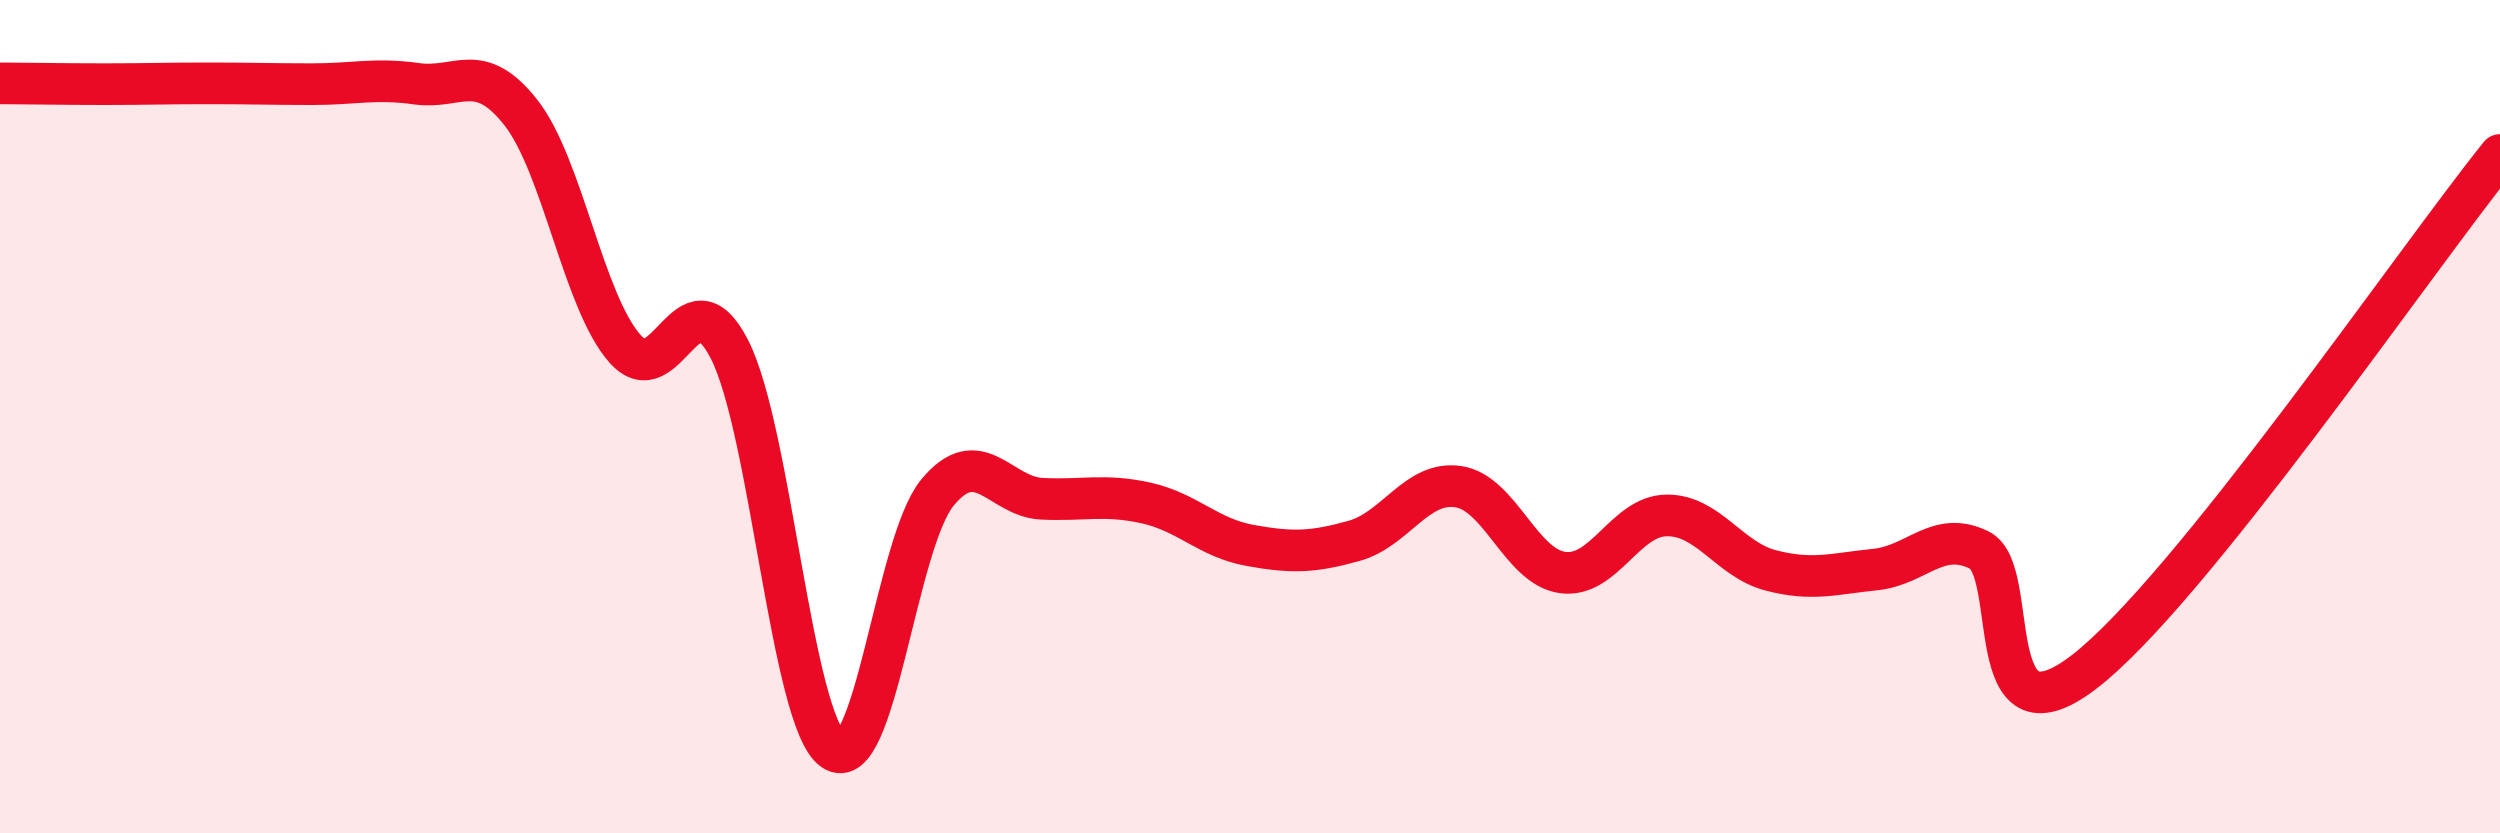
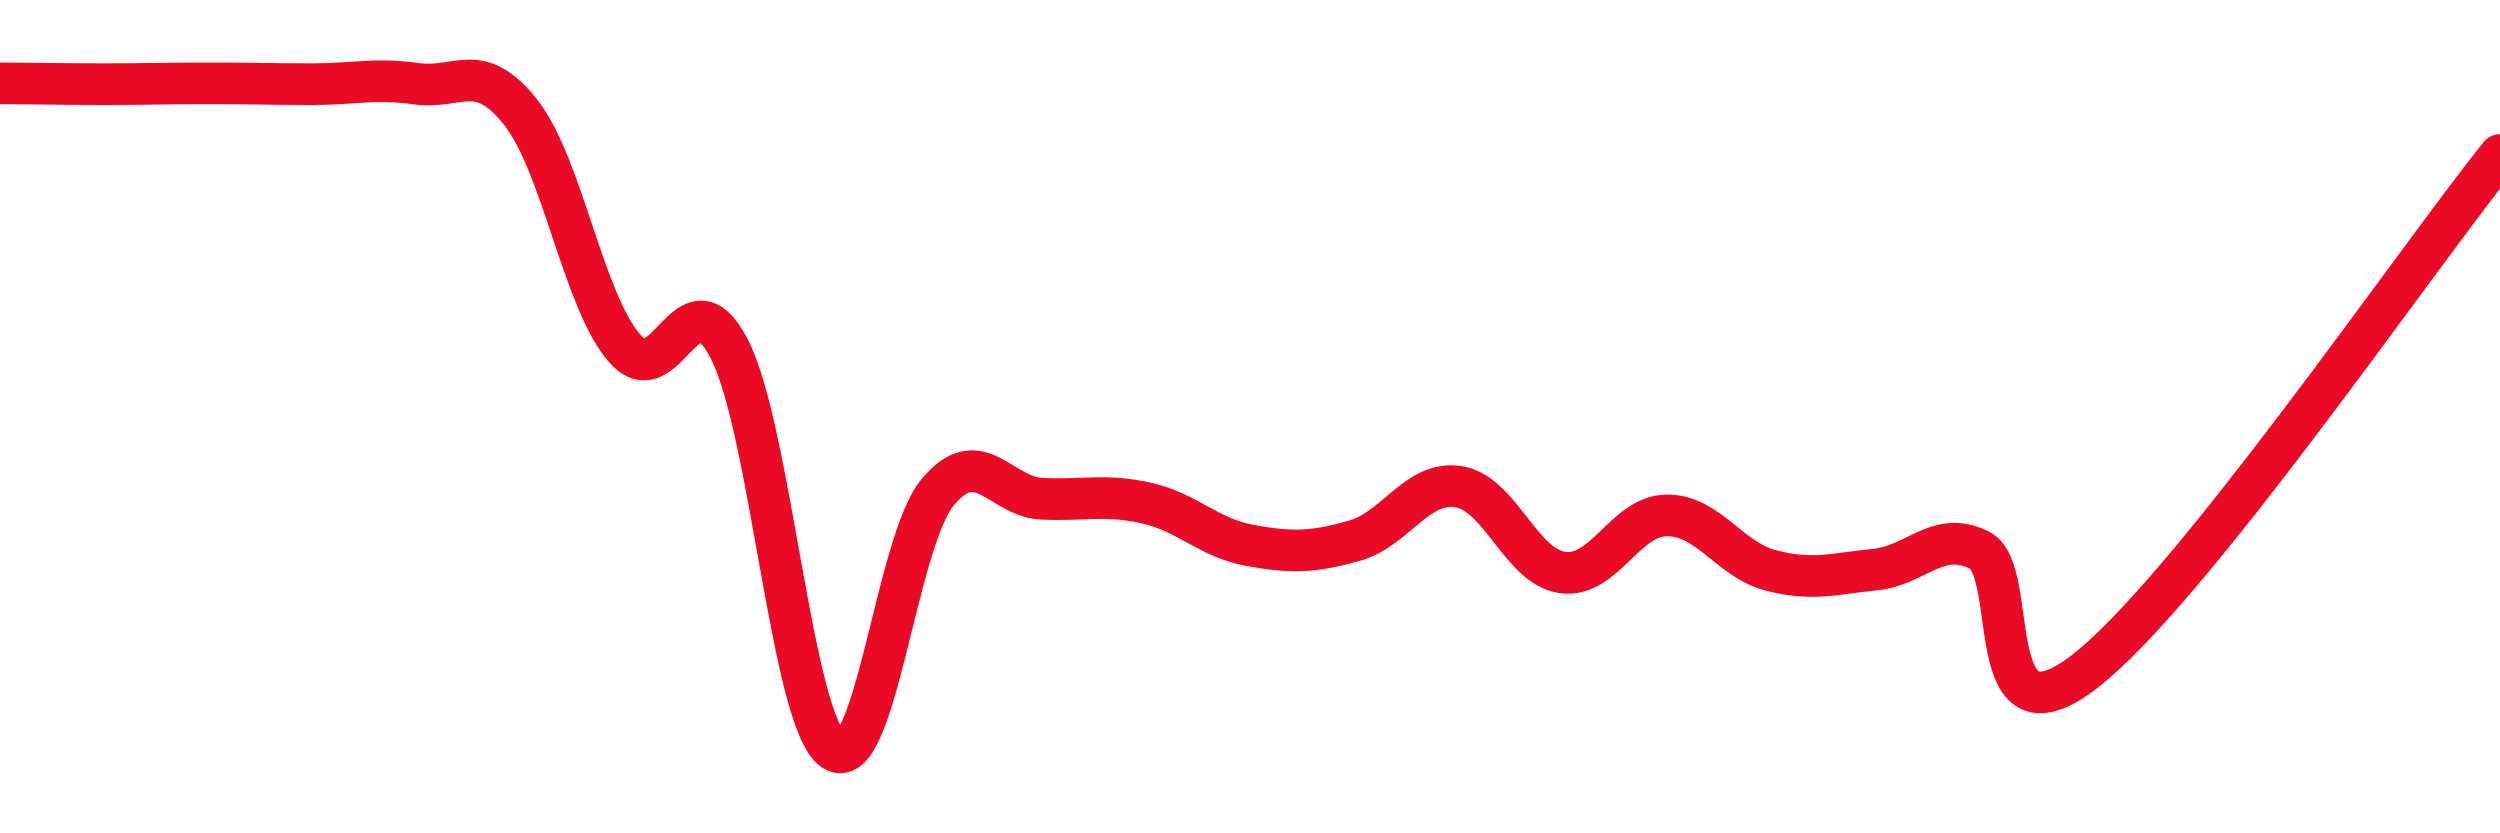
<svg xmlns="http://www.w3.org/2000/svg" width="60" height="20" viewBox="0 0 60 20">
-   <path d="M 0,2 C 0.5,2 1.5,2.02 2.5,2.02 C 3.5,2.02 4,2 5,2 C 6,2 6.5,2.02 7.5,2.02 C 8.5,2.02 9,1.87 10,2.01 C 11,2.15 11.5,1.43 12.5,2.7 C 13.5,3.97 14,7.24 15,8.37 C 16,9.5 16.5,6.44 17.5,8.37 C 18.5,10.3 19,17.31 20,18 C 21,18.69 21.5,13.03 22.5,11.82 C 23.5,10.61 24,11.92 25,11.97 C 26,12.02 26.5,11.85 27.5,12.07 C 28.5,12.29 29,12.91 30,13.09 C 31,13.27 31.5,13.26 32.5,12.98 C 33.5,12.7 34,11.53 35,11.68 C 36,11.83 36.5,13.6 37.5,13.74 C 38.5,13.88 39,12.38 40,12.37 C 41,12.36 41.5,13.43 42.5,13.69 C 43.5,13.95 44,13.77 45,13.67 C 46,13.57 46.5,12.71 47.5,13.2 C 48.5,13.69 47.5,18.04 50,16.14 C 52.5,14.24 58,6.2 60,3.72L60 20L0 20Z" fill="#EB0A25" opacity="0.1" stroke-linecap="round" stroke-linejoin="round" />
  <path d="M 0,2 C 0.5,2 1.5,2.02 2.5,2.02 C 3.5,2.02 4,2 5,2 C 6,2 6.5,2.02 7.5,2.02 C 8.5,2.02 9,1.87 10,2.01 C 11,2.15 11.5,1.43 12.5,2.7 C 13.5,3.97 14,7.24 15,8.37 C 16,9.5 16.5,6.44 17.5,8.37 C 18.5,10.3 19,17.31 20,18 C 21,18.69 21.5,13.03 22.5,11.82 C 23.5,10.61 24,11.92 25,11.97 C 26,12.02 26.5,11.85 27.5,12.07 C 28.5,12.29 29,12.91 30,13.09 C 31,13.27 31.5,13.26 32.5,12.98 C 33.5,12.7 34,11.53 35,11.68 C 36,11.83 36.5,13.6 37.5,13.74 C 38.5,13.88 39,12.38 40,12.37 C 41,12.36 41.5,13.43 42.5,13.69 C 43.5,13.95 44,13.77 45,13.67 C 46,13.57 46.5,12.71 47.5,13.2 C 48.5,13.69 47.5,18.04 50,16.14 C 52.5,14.24 58,6.2 60,3.72" stroke="#EB0A25" stroke-width="1" fill="none" stroke-linecap="round" stroke-linejoin="round" />
</svg>